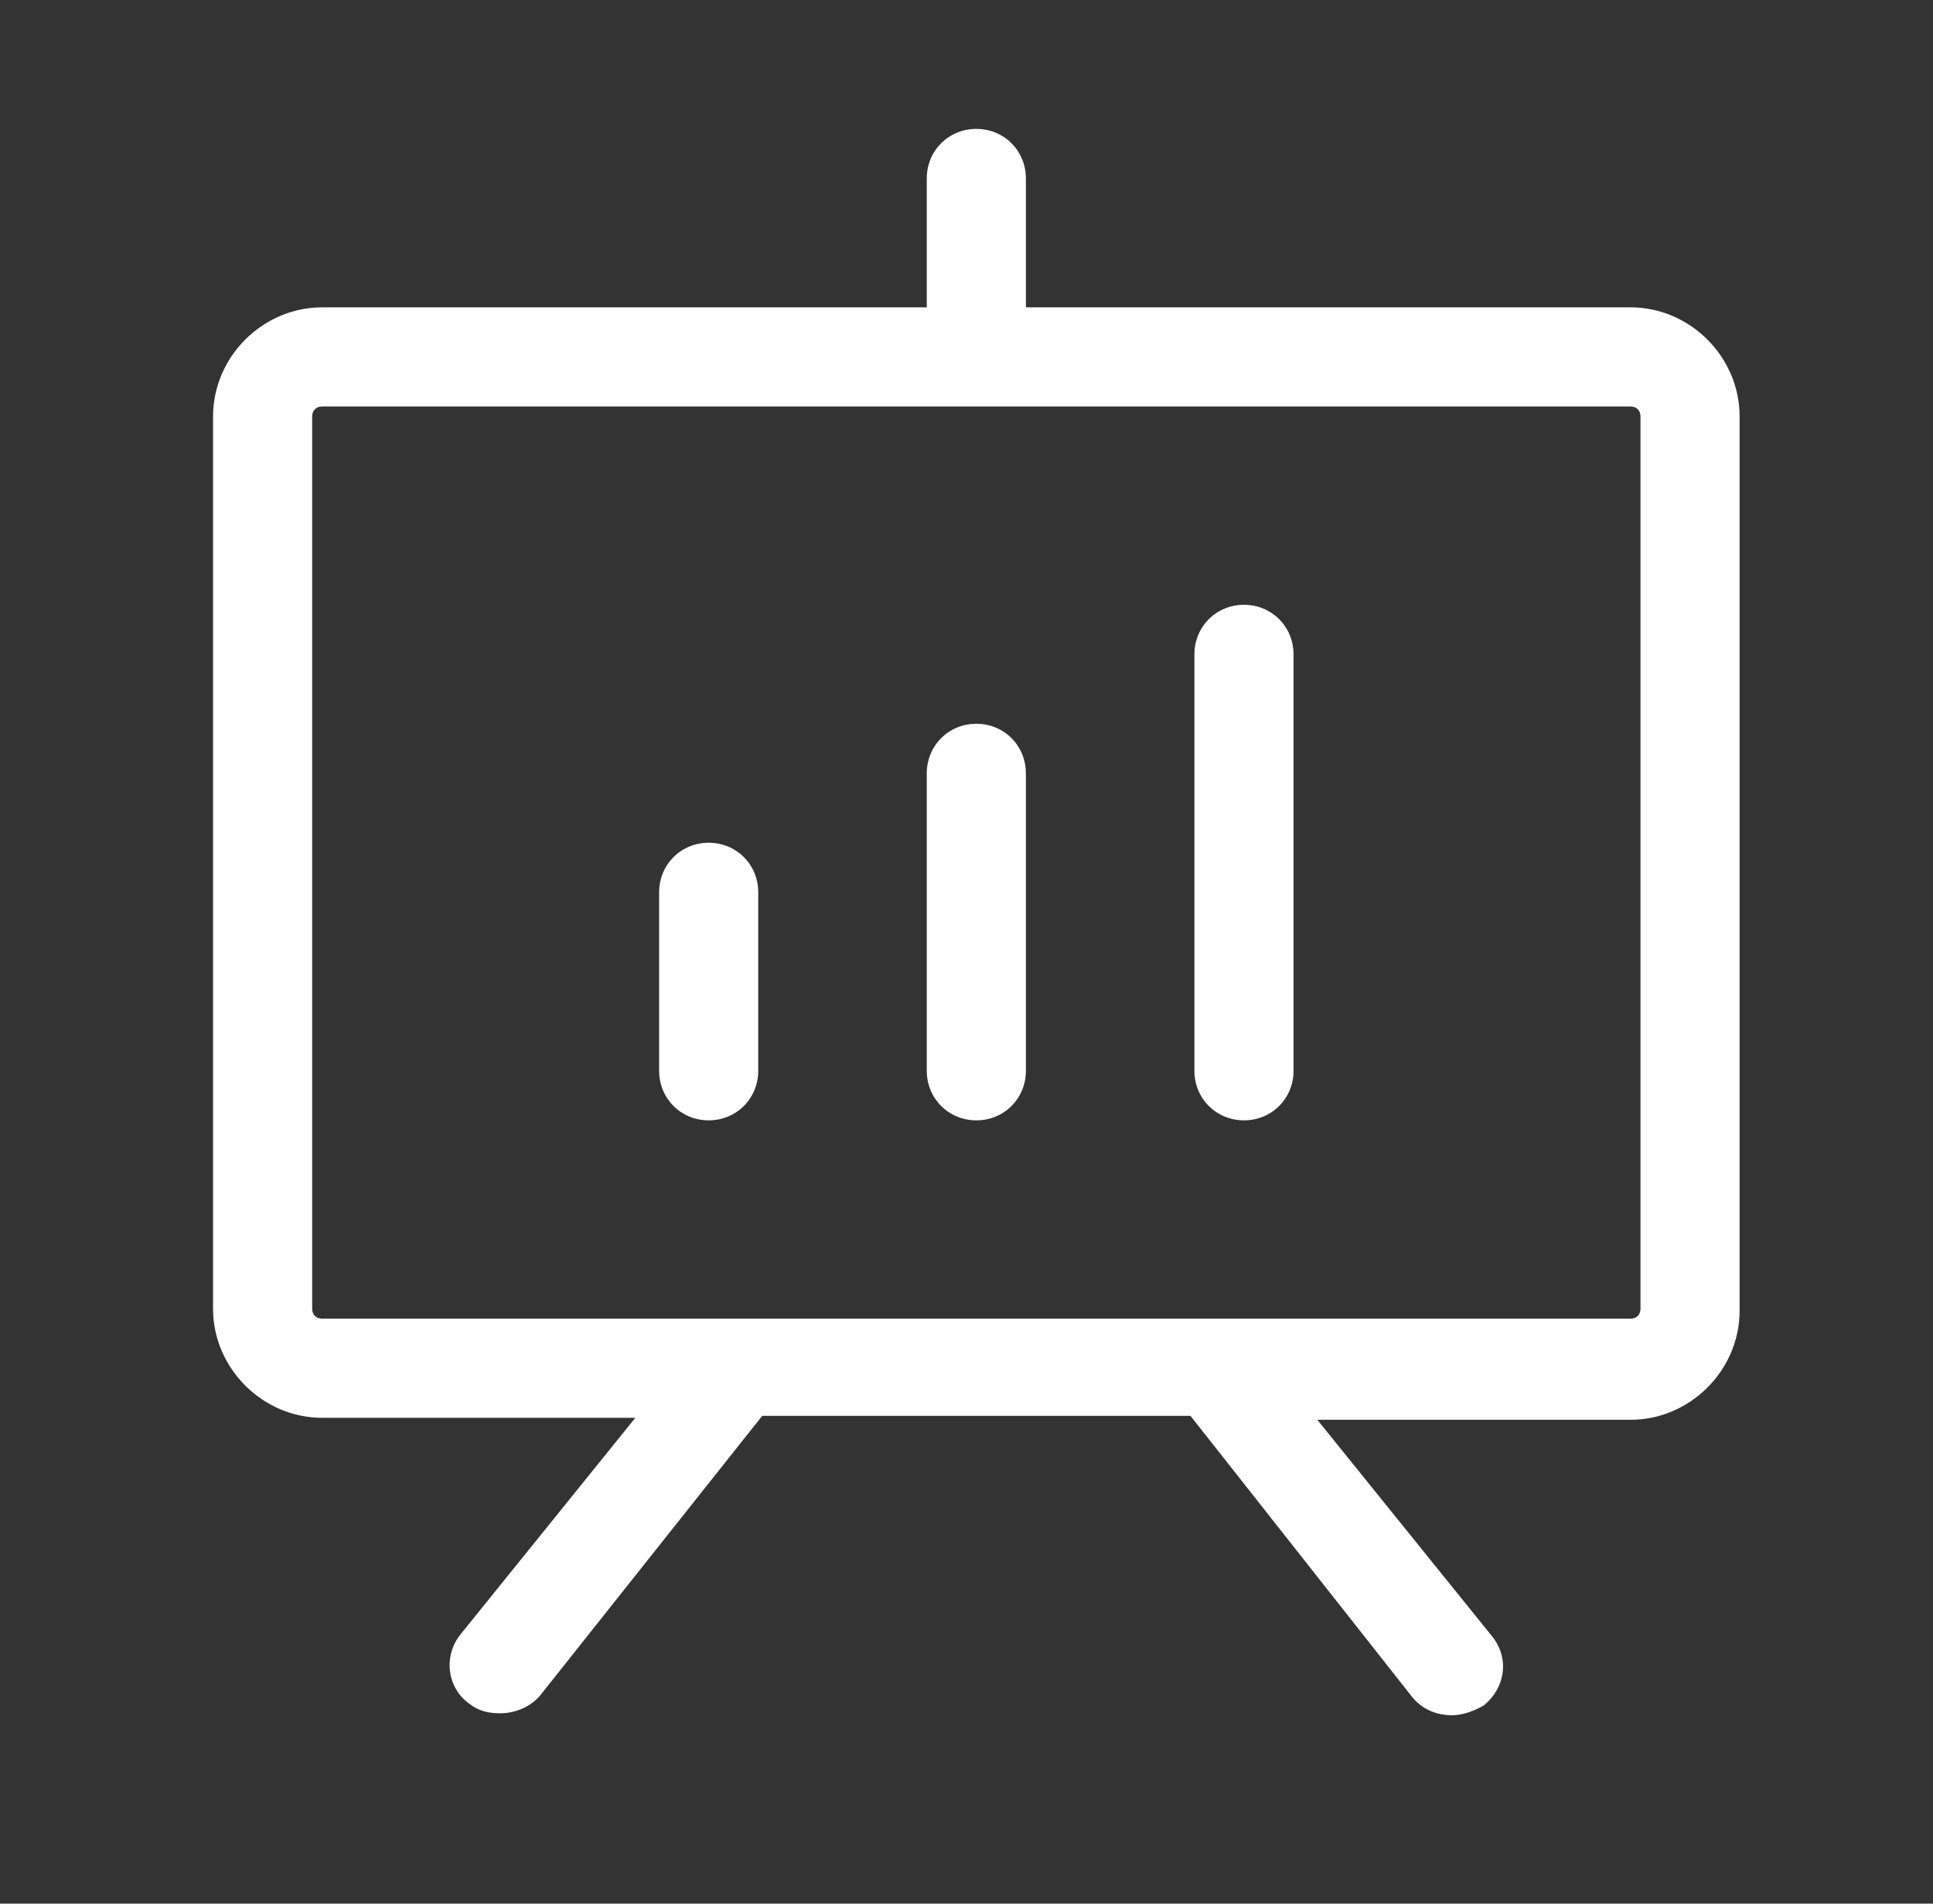
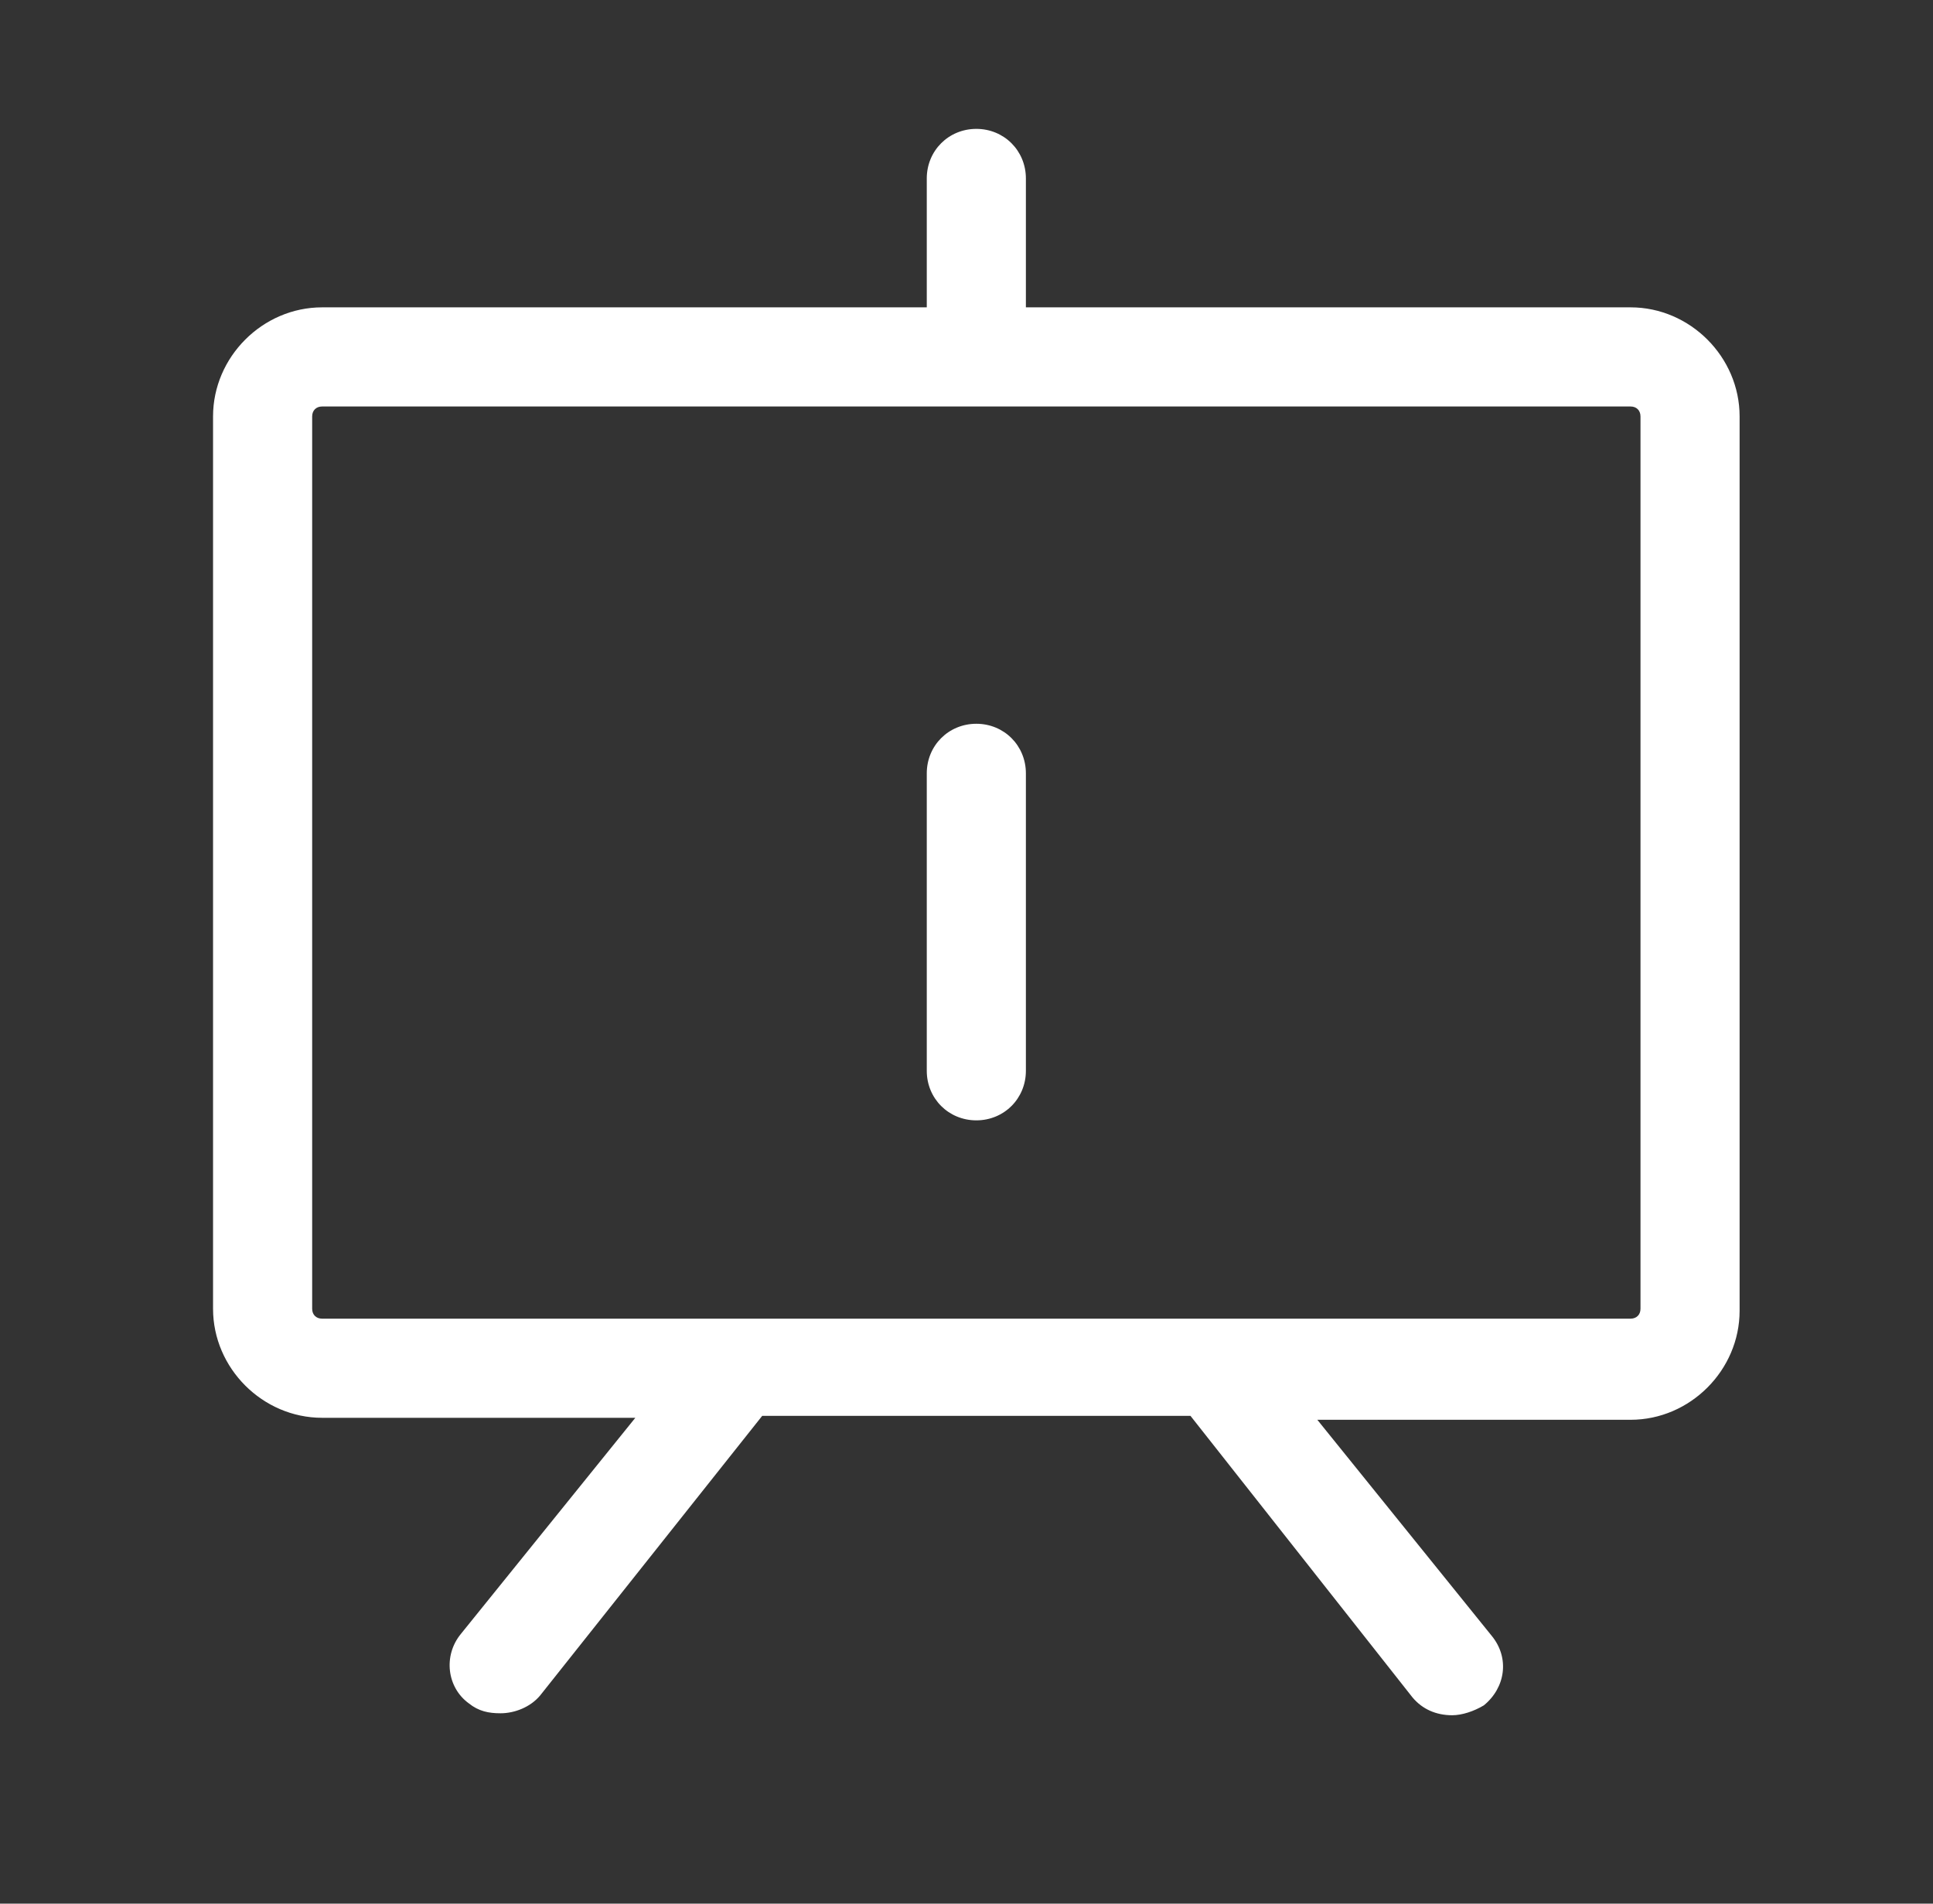
<svg xmlns="http://www.w3.org/2000/svg" width="65" height="64" viewBox="0 0 65 64" fill="none">
  <rect x="0" y="0" width="65" height="64" fill="#333333" stroke="none" />
  <path d="M54.831 10.333H34.497V6C34.497 5.066 33.764 4.333 32.831 4.333C31.897 4.333 31.164 5.066 31.164 6V10.333H10.831C8.831 10.333 7.164 12 7.164 14V44C7.164 46 8.831 47.666 10.831 47.666H21.364L15.497 54.933C14.897 55.666 15.031 56.733 15.764 57.266C16.097 57.533 16.431 57.6 16.831 57.6C17.297 57.6 17.831 57.4 18.164 57L25.631 47.6H40.031L47.497 57.066C47.831 57.466 48.297 57.666 48.831 57.666C49.164 57.666 49.564 57.533 49.897 57.333C50.631 56.733 50.764 55.733 50.164 55L44.297 47.733H54.831C56.831 47.733 58.497 46.066 58.497 44.066V14C58.497 12 56.831 10.333 54.831 10.333ZM55.164 44C55.164 44.2 55.031 44.333 54.831 44.333H10.831C10.631 44.333 10.497 44.2 10.497 44V14C10.497 13.8 10.631 13.666 10.831 13.666H54.831C55.031 13.666 55.164 13.8 55.164 14V44Z" fill="white" />
-   <path d="M23.831 28.333C22.897 28.333 22.164 29.066 22.164 30V36C22.164 36.933 22.897 37.666 23.831 37.666C24.764 37.666 25.497 36.933 25.497 36V30C25.497 29.066 24.764 28.333 23.831 28.333Z" fill="white" />
  <path d="M32.831 24.333C31.897 24.333 31.164 25.066 31.164 26V36C31.164 36.933 31.897 37.666 32.831 37.666C33.764 37.666 34.497 36.933 34.497 36V26C34.497 25.066 33.764 24.333 32.831 24.333Z" fill="white" />
-   <path d="M41.831 20.333C40.897 20.333 40.164 21.066 40.164 22V36C40.164 36.933 40.897 37.666 41.831 37.666C42.764 37.666 43.497 36.933 43.497 36V22C43.497 21.066 42.764 20.333 41.831 20.333Z" fill="white" />
</svg>